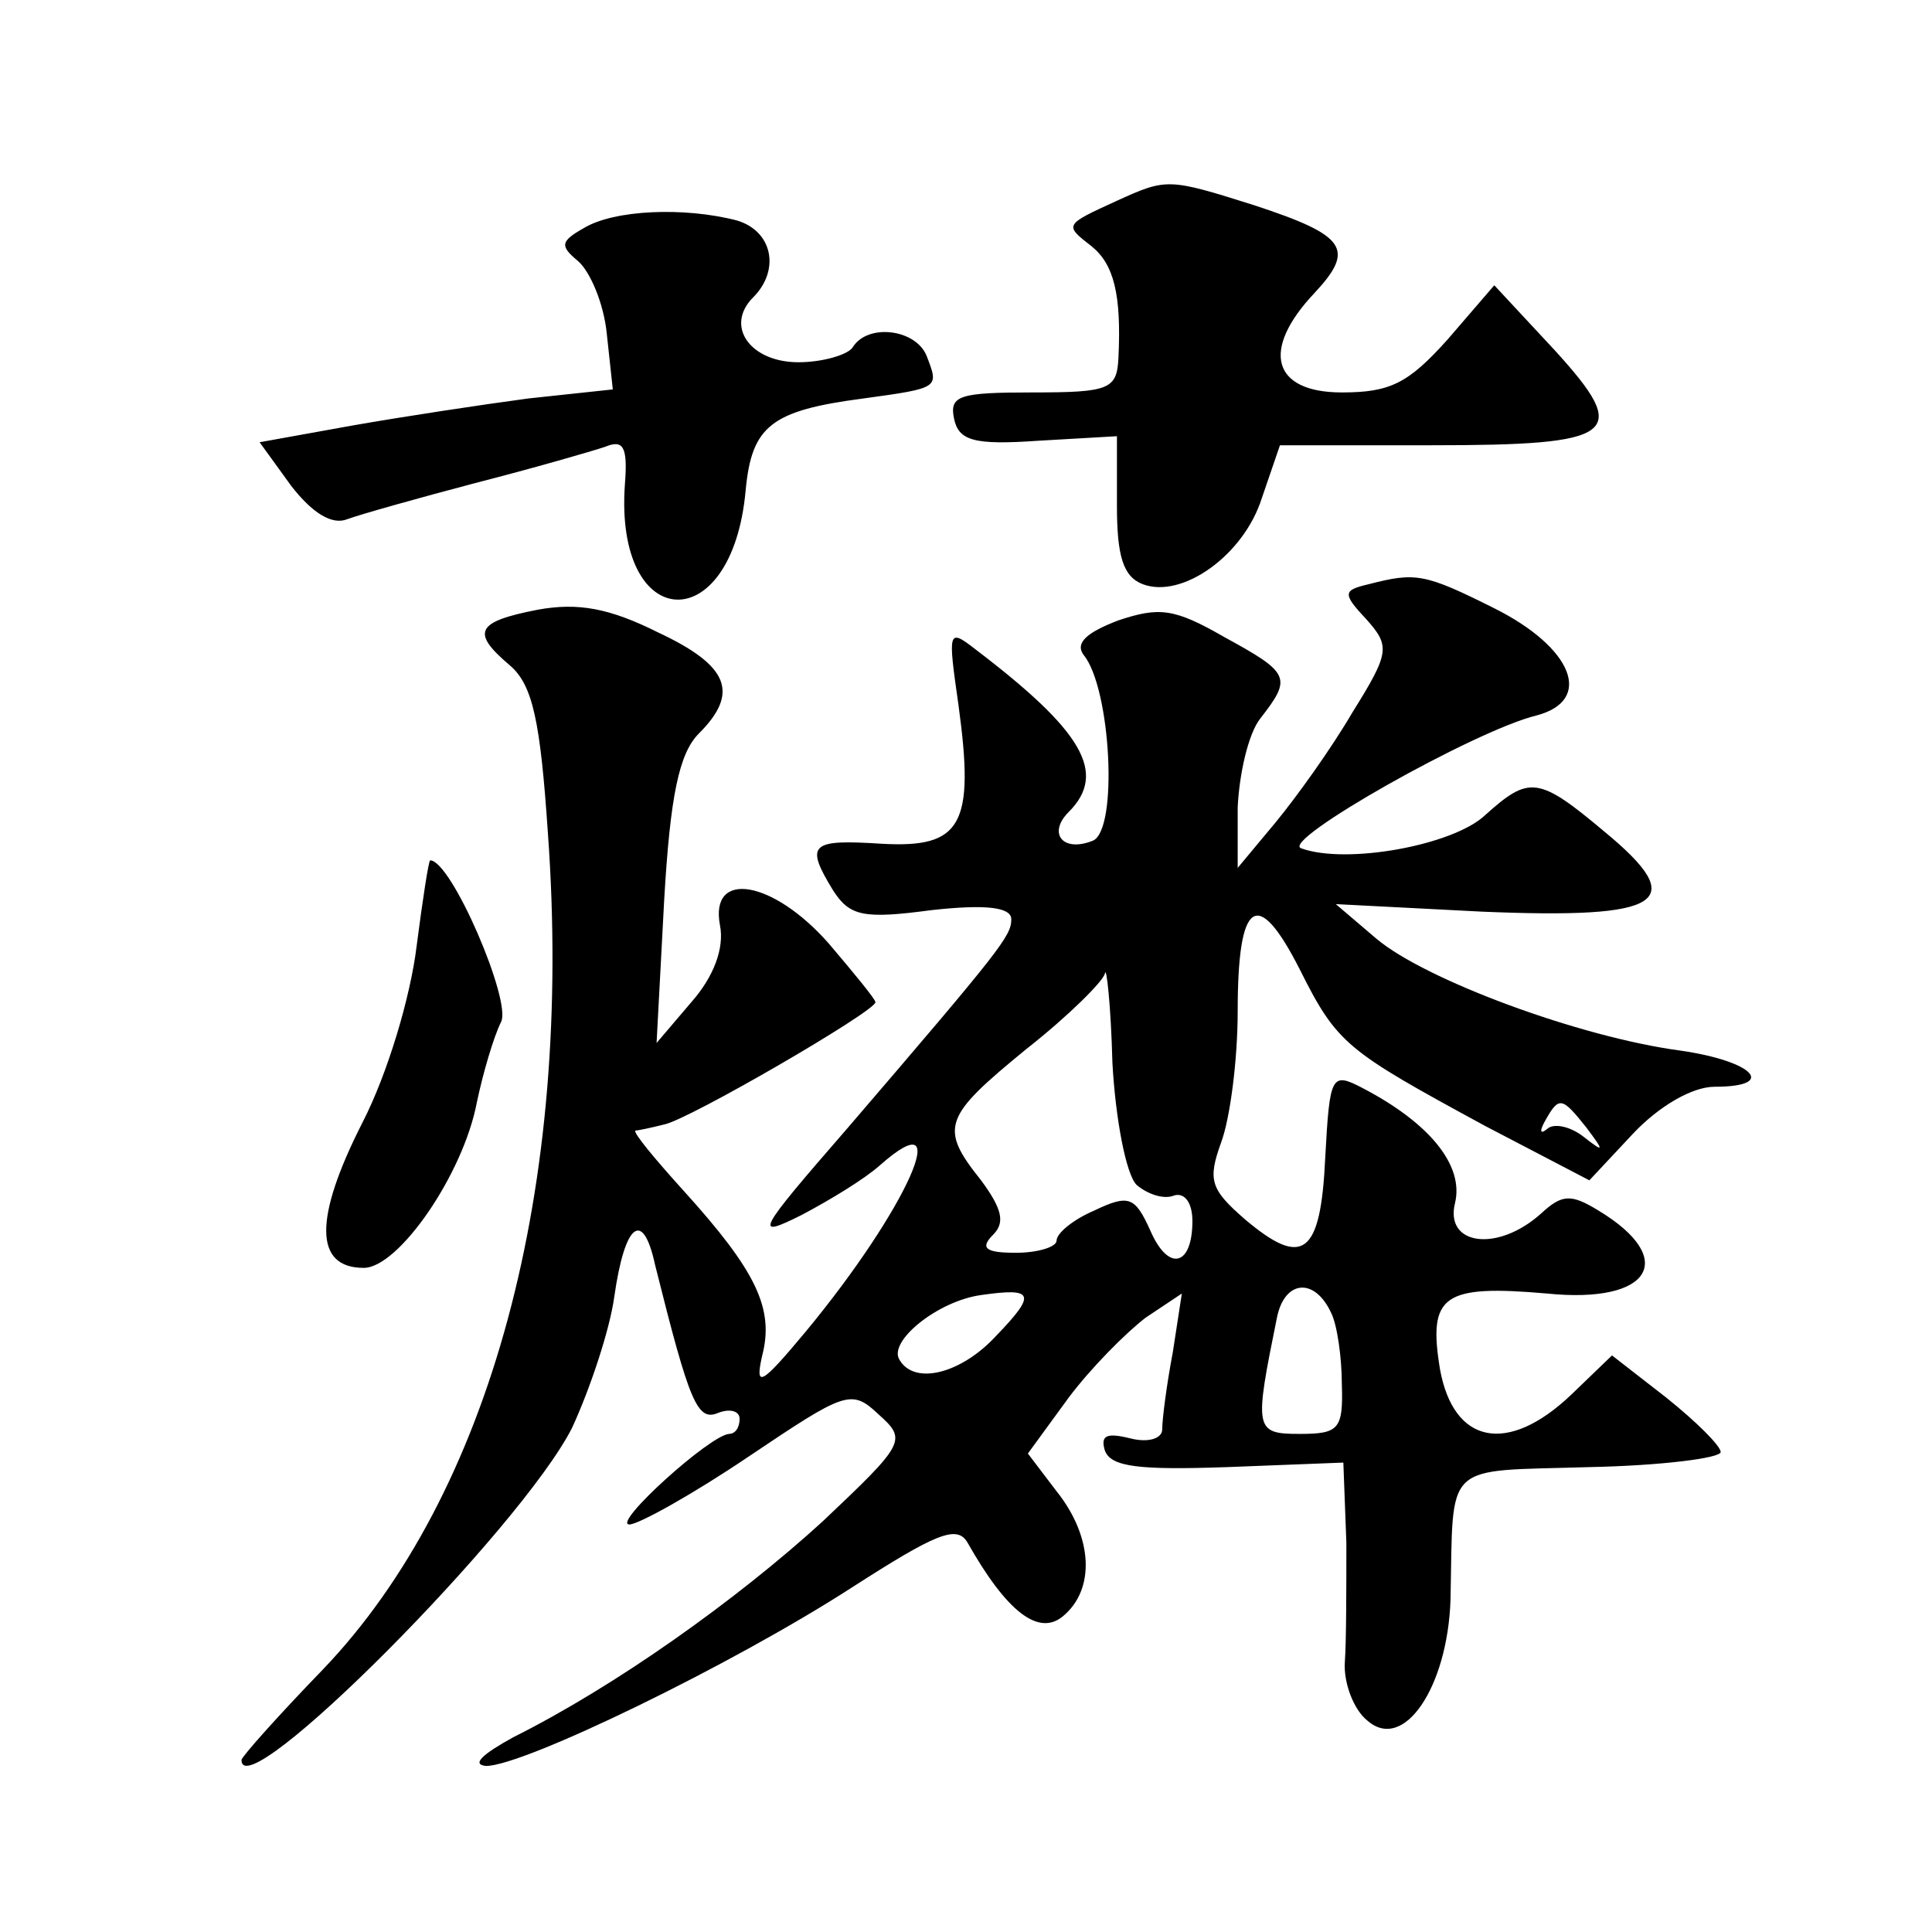
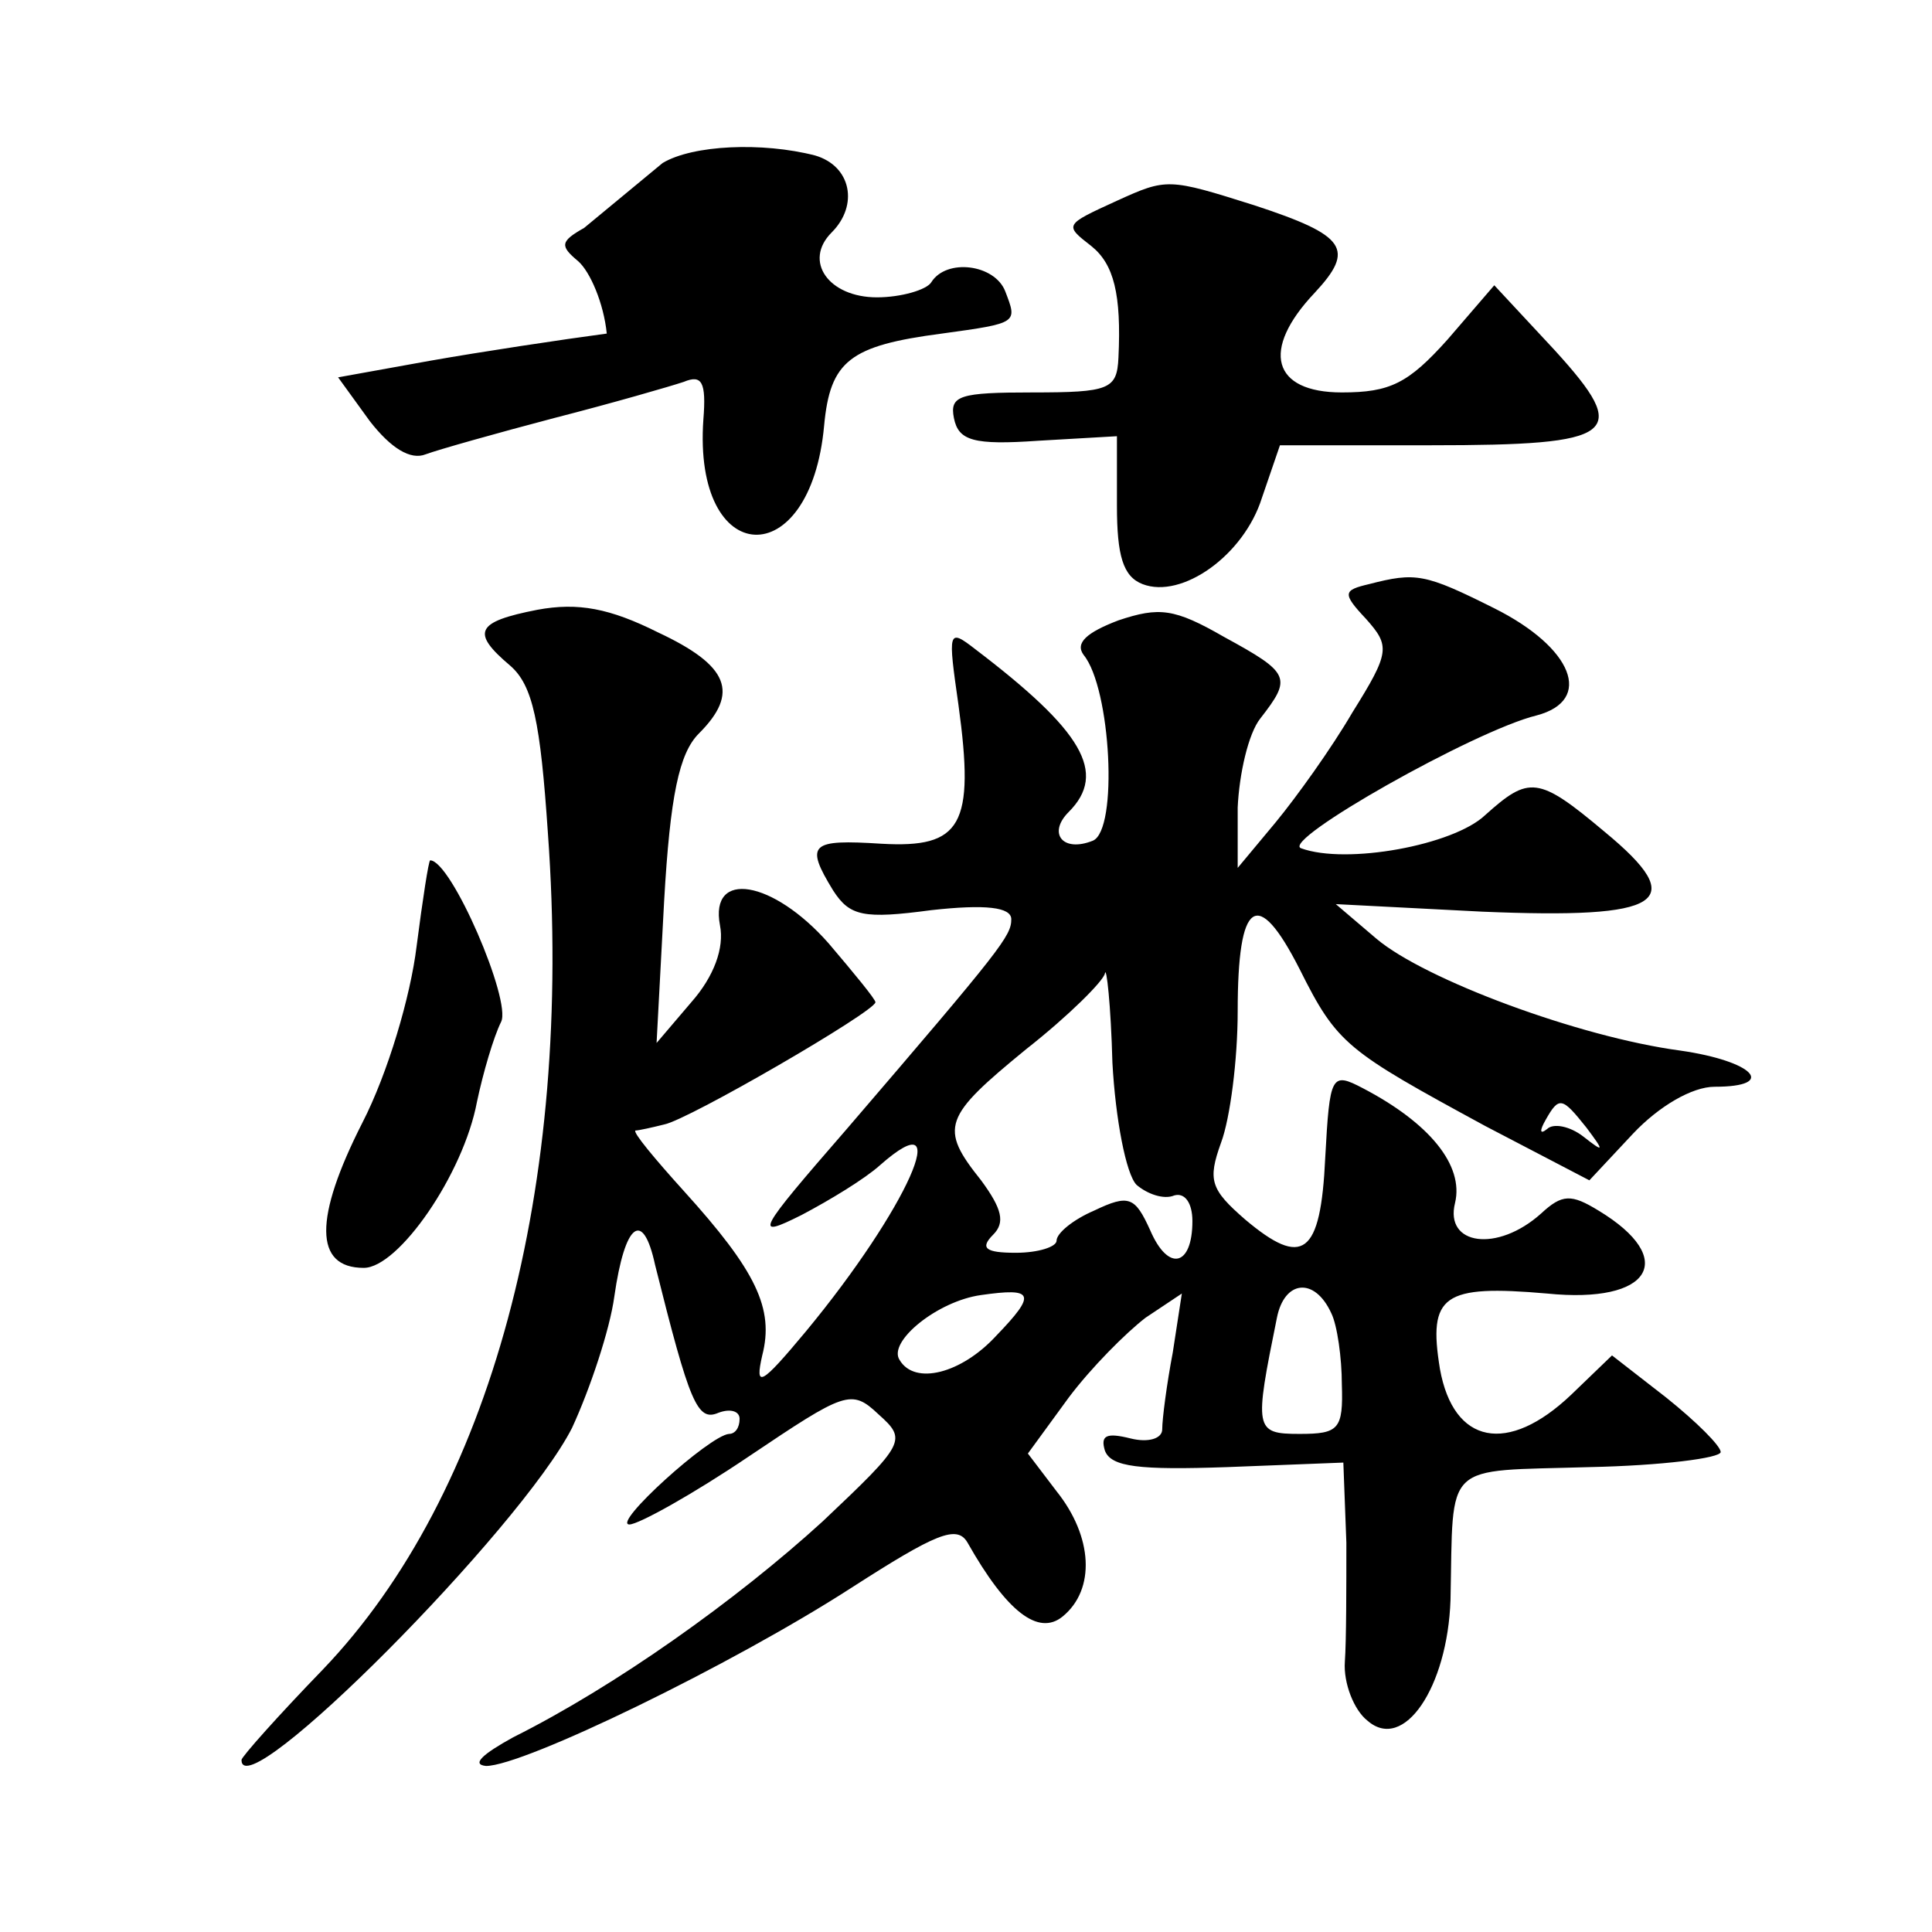
<svg xmlns="http://www.w3.org/2000/svg" version="1.0" width="128pt" height="128pt" viewBox="0 0 128 128" preserveAspectRatio="xMidYMid meet">
  <g transform="translate(0,128) scale(0.1,-0.1)" fill="#0" stroke="none">
-     <path d="M740 1147 c-35 -16 -35 -16 -17 -30 15 -12 20 -32 18 -74 -1 -21 -6 -23 -57 -23 -48 0 -55 -2 -52 -17 3 -15 13 -18 56 -15 l52 3 0 -46 c0 -33 4 -47 17 -52 26 -10 67 19 79 57 l12 35 100 0 c124 0 133 7 82 63 l-40 43 -31 -36 c-26 -29 -38 -35 -70 -35 -46 0 -54 28 -18 66 27 29 21 38 -40 58 -57 18 -58 18 -91 3z M387 1129 c-16 -9 -16 -12 -4 -22 8 -7 17 -28 19 -48 l4 -37 -56 -6 c-30 -4 -83 -12 -117 -18 l-61 -11 21 -29 c14 -18 27 -26 37 -22 8 3 47 14 85 24 39 10 77 21 86 24 12 5 15 0 13 -25 -7 -99 71 -103 80 -4 4 43 17 53 78 61 51 7 50 7 42 28 -7 18 -39 22 -49 6 -3 -5 -20 -10 -36 -10 -32 0 -49 24 -30 43 18 18 13 44 -11 51 -35 9 -81 7 -101 -5z M907 893 c-17 -4 -18 -6 -2 -23 16 -18 16 -22 -9 -62 -14 -24 -37 -56 -51 -73 l-25 -30 0 40 c1 22 7 49 15 59 21 27 20 30 -24 54 -33 19 -43 20 -70 11 -21 -8 -29 -15 -23 -23 18 -22 23 -116 6 -123 -20 -8 -30 5 -16 19 26 26 9 54 -62 108 -18 14 -18 12 -11 -37 11 -80 2 -95 -51 -92 -47 3 -51 0 -32 -31 11 -17 20 -19 65 -13 36 4 53 2 53 -6 0 -11 -6 -19 -109 -139 -60 -69 -62 -73 -30 -57 19 10 42 24 52 33 51 45 18 -29 -49 -110 -30 -36 -34 -38 -29 -16 8 31 -4 56 -52 109 -19 21 -34 39 -32 40 2 0 11 2 19 4 16 3 140 75 140 81 0 2 -14 19 -31 39 -37 42 -79 49 -72 12 3 -15 -4 -34 -19 -51 l-23 -27 5 94 c4 70 10 98 23 111 27 27 20 45 -27 67 -32 16 -53 20 -80 15 -41 -8 -44 -15 -18 -37 15 -13 20 -37 25 -111 17 -235 -38 -438 -149 -554 -30 -31 -54 -58 -54 -60 0 -33 185 153 219 220 12 26 25 65 28 87 7 49 19 58 27 21 23 -92 28 -104 42 -98 8 3 14 1 14 -4 0 -6 -3 -10 -7 -10 -13 -1 -78 -60 -66 -60 6 0 42 20 79 45 64 43 68 45 86 28 19 -17 18 -19 -37 -71 -57 -52 -137 -109 -205 -143 -20 -11 -28 -18 -18 -19 25 0 163 67 242 118 56 36 70 42 77 30 26 -46 47 -62 63 -49 22 18 20 53 -4 83 l-19 25 27 37 c15 20 38 43 51 53 l24 16 -6 -39 c-4 -21 -7 -44 -7 -51 0 -6 -9 -9 -21 -6 -16 4 -20 2 -17 -8 4 -11 23 -13 81 -11 l77 3 2 -53 c0 -29 0 -65 -1 -79 -1 -14 6 -32 15 -39 24 -21 53 22 55 80 2 93 -6 85 92 88 48 1 87 6 87 10 0 4 -16 20 -36 36 l-36 28 -27 -26 c-42 -40 -78 -33 -87 17 -8 49 2 56 71 50 69 -7 87 23 34 55 -18 11 -24 11 -38 -2 -29 -26 -64 -21 -57 7 6 25 -17 53 -61 76 -21 11 -22 9 -25 -46 -3 -65 -15 -73 -53 -41 -23 20 -25 26 -16 51 6 16 11 55 11 87 0 74 13 83 41 28 25 -50 31 -54 123 -104 l69 -36 29 31 c17 18 39 31 54 31 42 0 26 17 -23 24 -67 9 -169 47 -201 74 l-27 23 97 -5 c120 -5 138 6 81 53 -44 37 -50 37 -79 11 -21 -20 -92 -33 -122 -22 -14 5 115 78 156 88 38 10 24 45 -28 71 -46 23 -52 24 -83 16z m-154 -398 c7 -6 18 -10 25 -7 7 2 12 -5 12 -17 0 -30 -16 -34 -28 -6 -10 22 -14 24 -37 13 -14 -6 -25 -15 -25 -20 0 -4 -12 -8 -27 -8 -20 0 -24 3 -15 12 8 8 6 17 -8 36 -28 35 -25 42 30 87 28 22 51 45 52 50 1 6 4 -21 5 -59 2 -37 9 -74 16 -81z m298 38 c12 -16 12 -17 -2 -6 -9 7 -20 9 -24 5 -5 -4 -5 -1 -1 6 9 16 11 15 27 -5z m-391 -138 c-23 -25 -54 -33 -64 -16 -8 12 25 39 54 43 35 5 37 1 10 -27z m222 15 c4 -8 7 -30 7 -47 1 -30 -2 -33 -28 -33 -30 0 -30 3 -15 77 5 25 25 27 36 3z M276 653 c-4 -33 -19 -84 -36 -117 -32 -63 -32 -96 1 -96 23 0 66 62 75 110 4 19 11 43 16 53 7 14 -33 107 -47 107 -1 0 -5 -26 -9 -57z" />
+     <path d="M740 1147 c-35 -16 -35 -16 -17 -30 15 -12 20 -32 18 -74 -1 -21 -6 -23 -57 -23 -48 0 -55 -2 -52 -17 3 -15 13 -18 56 -15 l52 3 0 -46 c0 -33 4 -47 17 -52 26 -10 67 19 79 57 l12 35 100 0 c124 0 133 7 82 63 l-40 43 -31 -36 c-26 -29 -38 -35 -70 -35 -46 0 -54 28 -18 66 27 29 21 38 -40 58 -57 18 -58 18 -91 3z M387 1129 c-16 -9 -16 -12 -4 -22 8 -7 17 -28 19 -48 c-30 -4 -83 -12 -117 -18 l-61 -11 21 -29 c14 -18 27 -26 37 -22 8 3 47 14 85 24 39 10 77 21 86 24 12 5 15 0 13 -25 -7 -99 71 -103 80 -4 4 43 17 53 78 61 51 7 50 7 42 28 -7 18 -39 22 -49 6 -3 -5 -20 -10 -36 -10 -32 0 -49 24 -30 43 18 18 13 44 -11 51 -35 9 -81 7 -101 -5z M907 893 c-17 -4 -18 -6 -2 -23 16 -18 16 -22 -9 -62 -14 -24 -37 -56 -51 -73 l-25 -30 0 40 c1 22 7 49 15 59 21 27 20 30 -24 54 -33 19 -43 20 -70 11 -21 -8 -29 -15 -23 -23 18 -22 23 -116 6 -123 -20 -8 -30 5 -16 19 26 26 9 54 -62 108 -18 14 -18 12 -11 -37 11 -80 2 -95 -51 -92 -47 3 -51 0 -32 -31 11 -17 20 -19 65 -13 36 4 53 2 53 -6 0 -11 -6 -19 -109 -139 -60 -69 -62 -73 -30 -57 19 10 42 24 52 33 51 45 18 -29 -49 -110 -30 -36 -34 -38 -29 -16 8 31 -4 56 -52 109 -19 21 -34 39 -32 40 2 0 11 2 19 4 16 3 140 75 140 81 0 2 -14 19 -31 39 -37 42 -79 49 -72 12 3 -15 -4 -34 -19 -51 l-23 -27 5 94 c4 70 10 98 23 111 27 27 20 45 -27 67 -32 16 -53 20 -80 15 -41 -8 -44 -15 -18 -37 15 -13 20 -37 25 -111 17 -235 -38 -438 -149 -554 -30 -31 -54 -58 -54 -60 0 -33 185 153 219 220 12 26 25 65 28 87 7 49 19 58 27 21 23 -92 28 -104 42 -98 8 3 14 1 14 -4 0 -6 -3 -10 -7 -10 -13 -1 -78 -60 -66 -60 6 0 42 20 79 45 64 43 68 45 86 28 19 -17 18 -19 -37 -71 -57 -52 -137 -109 -205 -143 -20 -11 -28 -18 -18 -19 25 0 163 67 242 118 56 36 70 42 77 30 26 -46 47 -62 63 -49 22 18 20 53 -4 83 l-19 25 27 37 c15 20 38 43 51 53 l24 16 -6 -39 c-4 -21 -7 -44 -7 -51 0 -6 -9 -9 -21 -6 -16 4 -20 2 -17 -8 4 -11 23 -13 81 -11 l77 3 2 -53 c0 -29 0 -65 -1 -79 -1 -14 6 -32 15 -39 24 -21 53 22 55 80 2 93 -6 85 92 88 48 1 87 6 87 10 0 4 -16 20 -36 36 l-36 28 -27 -26 c-42 -40 -78 -33 -87 17 -8 49 2 56 71 50 69 -7 87 23 34 55 -18 11 -24 11 -38 -2 -29 -26 -64 -21 -57 7 6 25 -17 53 -61 76 -21 11 -22 9 -25 -46 -3 -65 -15 -73 -53 -41 -23 20 -25 26 -16 51 6 16 11 55 11 87 0 74 13 83 41 28 25 -50 31 -54 123 -104 l69 -36 29 31 c17 18 39 31 54 31 42 0 26 17 -23 24 -67 9 -169 47 -201 74 l-27 23 97 -5 c120 -5 138 6 81 53 -44 37 -50 37 -79 11 -21 -20 -92 -33 -122 -22 -14 5 115 78 156 88 38 10 24 45 -28 71 -46 23 -52 24 -83 16z m-154 -398 c7 -6 18 -10 25 -7 7 2 12 -5 12 -17 0 -30 -16 -34 -28 -6 -10 22 -14 24 -37 13 -14 -6 -25 -15 -25 -20 0 -4 -12 -8 -27 -8 -20 0 -24 3 -15 12 8 8 6 17 -8 36 -28 35 -25 42 30 87 28 22 51 45 52 50 1 6 4 -21 5 -59 2 -37 9 -74 16 -81z m298 38 c12 -16 12 -17 -2 -6 -9 7 -20 9 -24 5 -5 -4 -5 -1 -1 6 9 16 11 15 27 -5z m-391 -138 c-23 -25 -54 -33 -64 -16 -8 12 25 39 54 43 35 5 37 1 10 -27z m222 15 c4 -8 7 -30 7 -47 1 -30 -2 -33 -28 -33 -30 0 -30 3 -15 77 5 25 25 27 36 3z M276 653 c-4 -33 -19 -84 -36 -117 -32 -63 -32 -96 1 -96 23 0 66 62 75 110 4 19 11 43 16 53 7 14 -33 107 -47 107 -1 0 -5 -26 -9 -57z" />
  </g>
</svg>